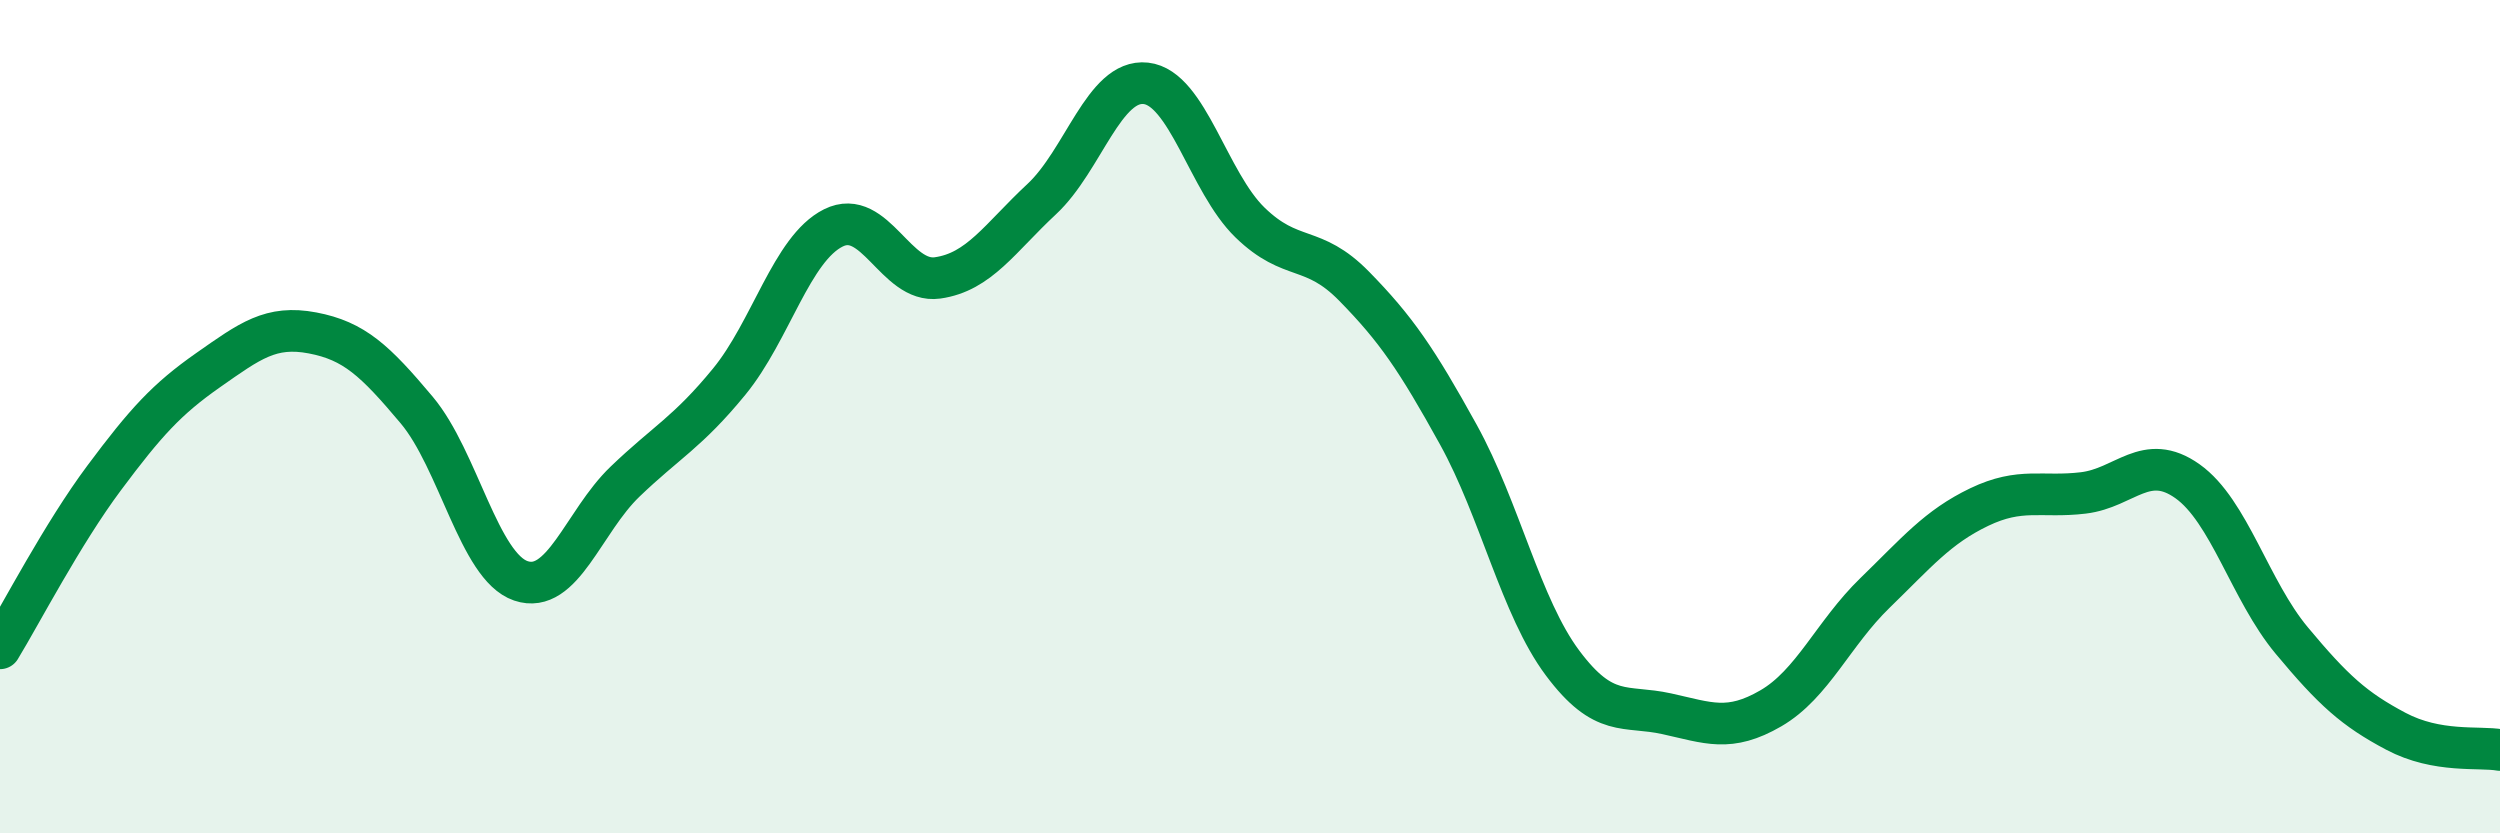
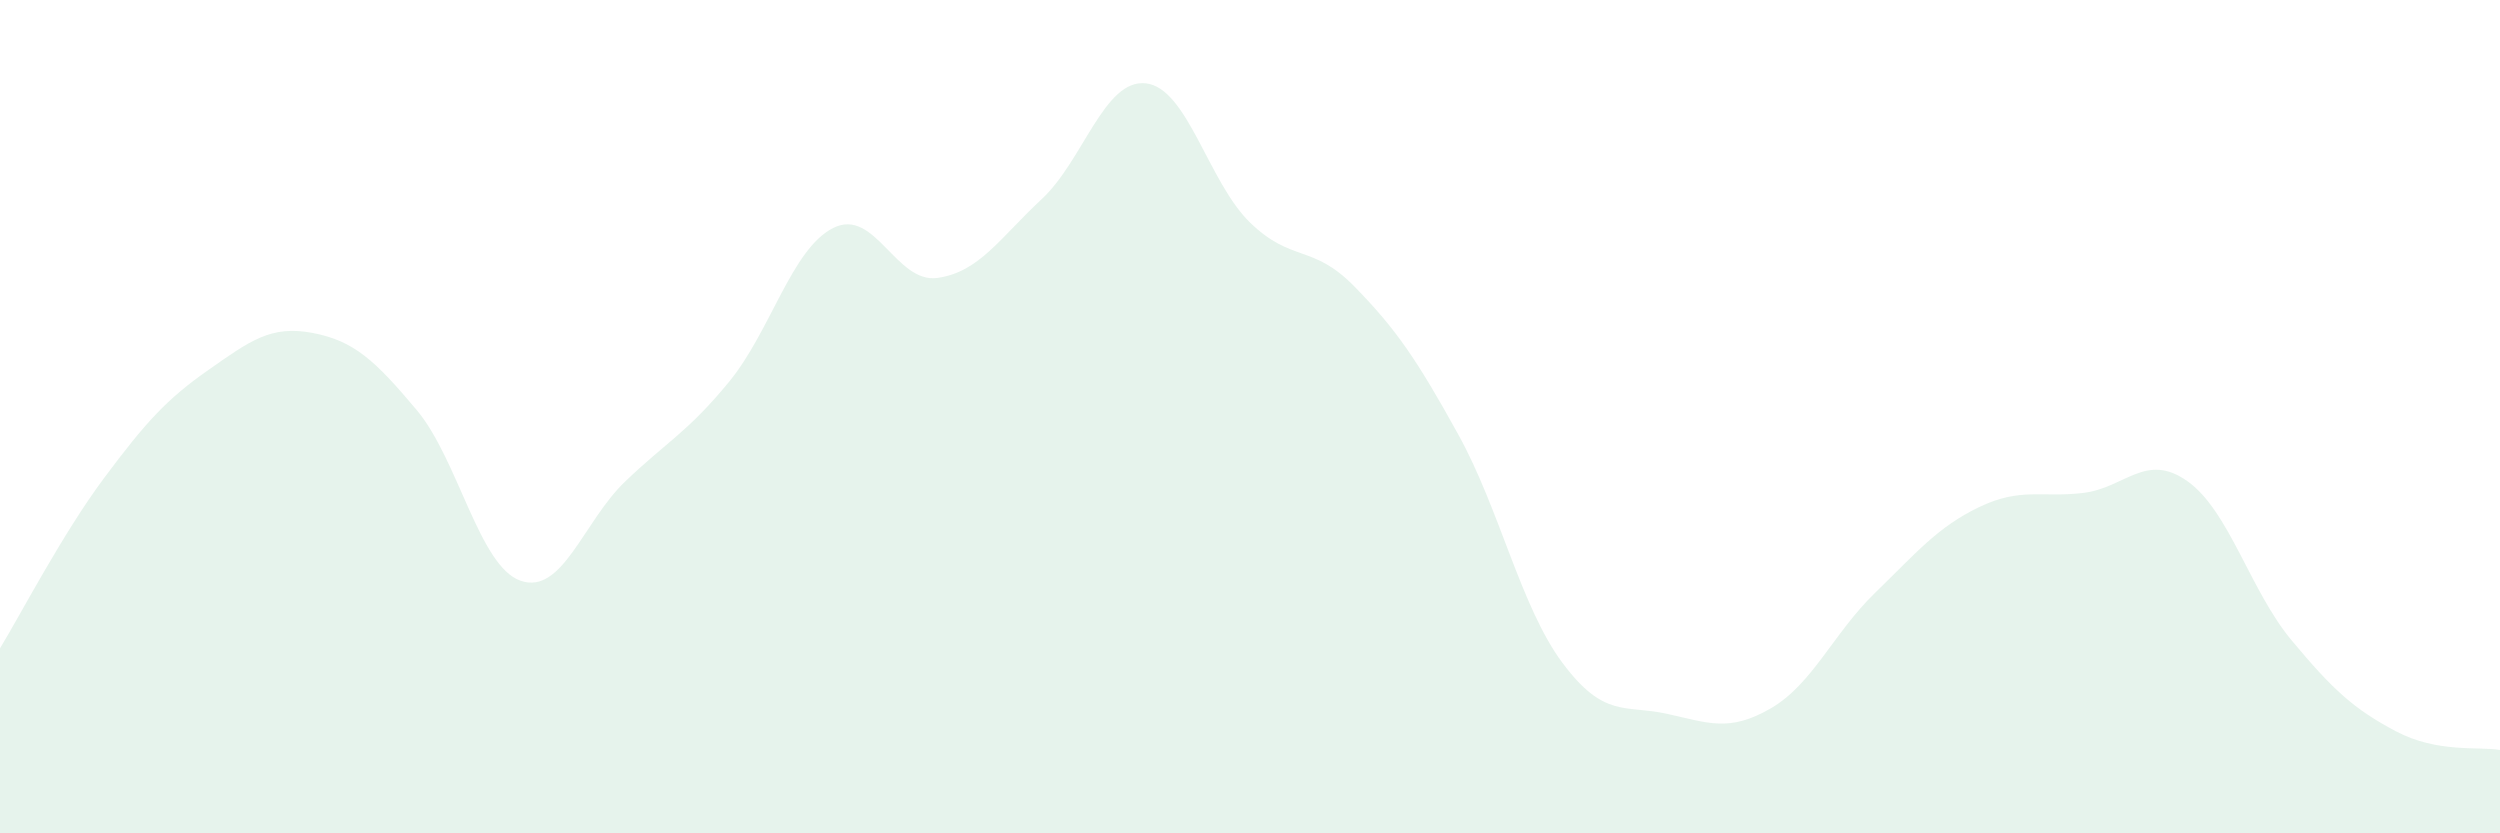
<svg xmlns="http://www.w3.org/2000/svg" width="60" height="20" viewBox="0 0 60 20">
  <path d="M 0,15.56 C 0.5,14.74 1.5,12.81 2.5,11.47 C 3.5,10.13 4,9.58 5,8.88 C 6,8.18 6.5,7.8 7.5,7.99 C 8.5,8.18 9,8.65 10,9.84 C 11,11.03 11.5,13.6 12.5,13.94 C 13.5,14.28 14,12.52 15,11.56 C 16,10.6 16.5,10.38 17.5,9.16 C 18.5,7.94 19,5.97 20,5.47 C 21,4.97 21.5,6.81 22.5,6.67 C 23.5,6.53 24,5.71 25,4.78 C 26,3.85 26.5,1.89 27.5,2 C 28.5,2.11 29,4.37 30,5.34 C 31,6.31 31.5,5.85 32.5,6.87 C 33.5,7.89 34,8.62 35,10.43 C 36,12.24 36.5,14.57 37.5,15.91 C 38.5,17.25 39,16.91 40,17.13 C 41,17.35 41.5,17.58 42.5,17 C 43.5,16.42 44,15.2 45,14.23 C 46,13.26 46.5,12.65 47.5,12.17 C 48.5,11.69 49,11.95 50,11.83 C 51,11.71 51.5,10.84 52.5,11.55 C 53.5,12.26 54,14.17 55,15.37 C 56,16.57 56.5,17.02 57.5,17.55 C 58.5,18.08 59.5,17.91 60,18L60 20L0 20Z" fill="#008740" opacity="0.1" stroke-linecap="round" stroke-linejoin="round" />
-   <path d="M 0,15.56 C 0.5,14.74 1.5,12.81 2.5,11.47 C 3.5,10.13 4,9.58 5,8.88 C 6,8.18 6.5,7.8 7.5,7.99 C 8.5,8.18 9,8.65 10,9.84 C 11,11.03 11.5,13.6 12.5,13.94 C 13.5,14.28 14,12.52 15,11.56 C 16,10.6 16.5,10.38 17.5,9.16 C 18.5,7.94 19,5.97 20,5.47 C 21,4.97 21.5,6.81 22.5,6.67 C 23.5,6.53 24,5.71 25,4.78 C 26,3.85 26.5,1.89 27.5,2 C 28.5,2.11 29,4.37 30,5.34 C 31,6.31 31.5,5.85 32.5,6.87 C 33.5,7.89 34,8.62 35,10.43 C 36,12.24 36.5,14.57 37.5,15.91 C 38.5,17.25 39,16.91 40,17.13 C 41,17.35 41.5,17.58 42.5,17 C 43.5,16.42 44,15.2 45,14.23 C 46,13.26 46.5,12.65 47.5,12.17 C 48.5,11.69 49,11.95 50,11.83 C 51,11.71 51.5,10.84 52.5,11.55 C 53.5,12.26 54,14.17 55,15.37 C 56,16.57 56.5,17.02 57.5,17.55 C 58.5,18.08 59.5,17.91 60,18" stroke="#008740" stroke-width="1" fill="none" stroke-linecap="round" stroke-linejoin="round" />
</svg>